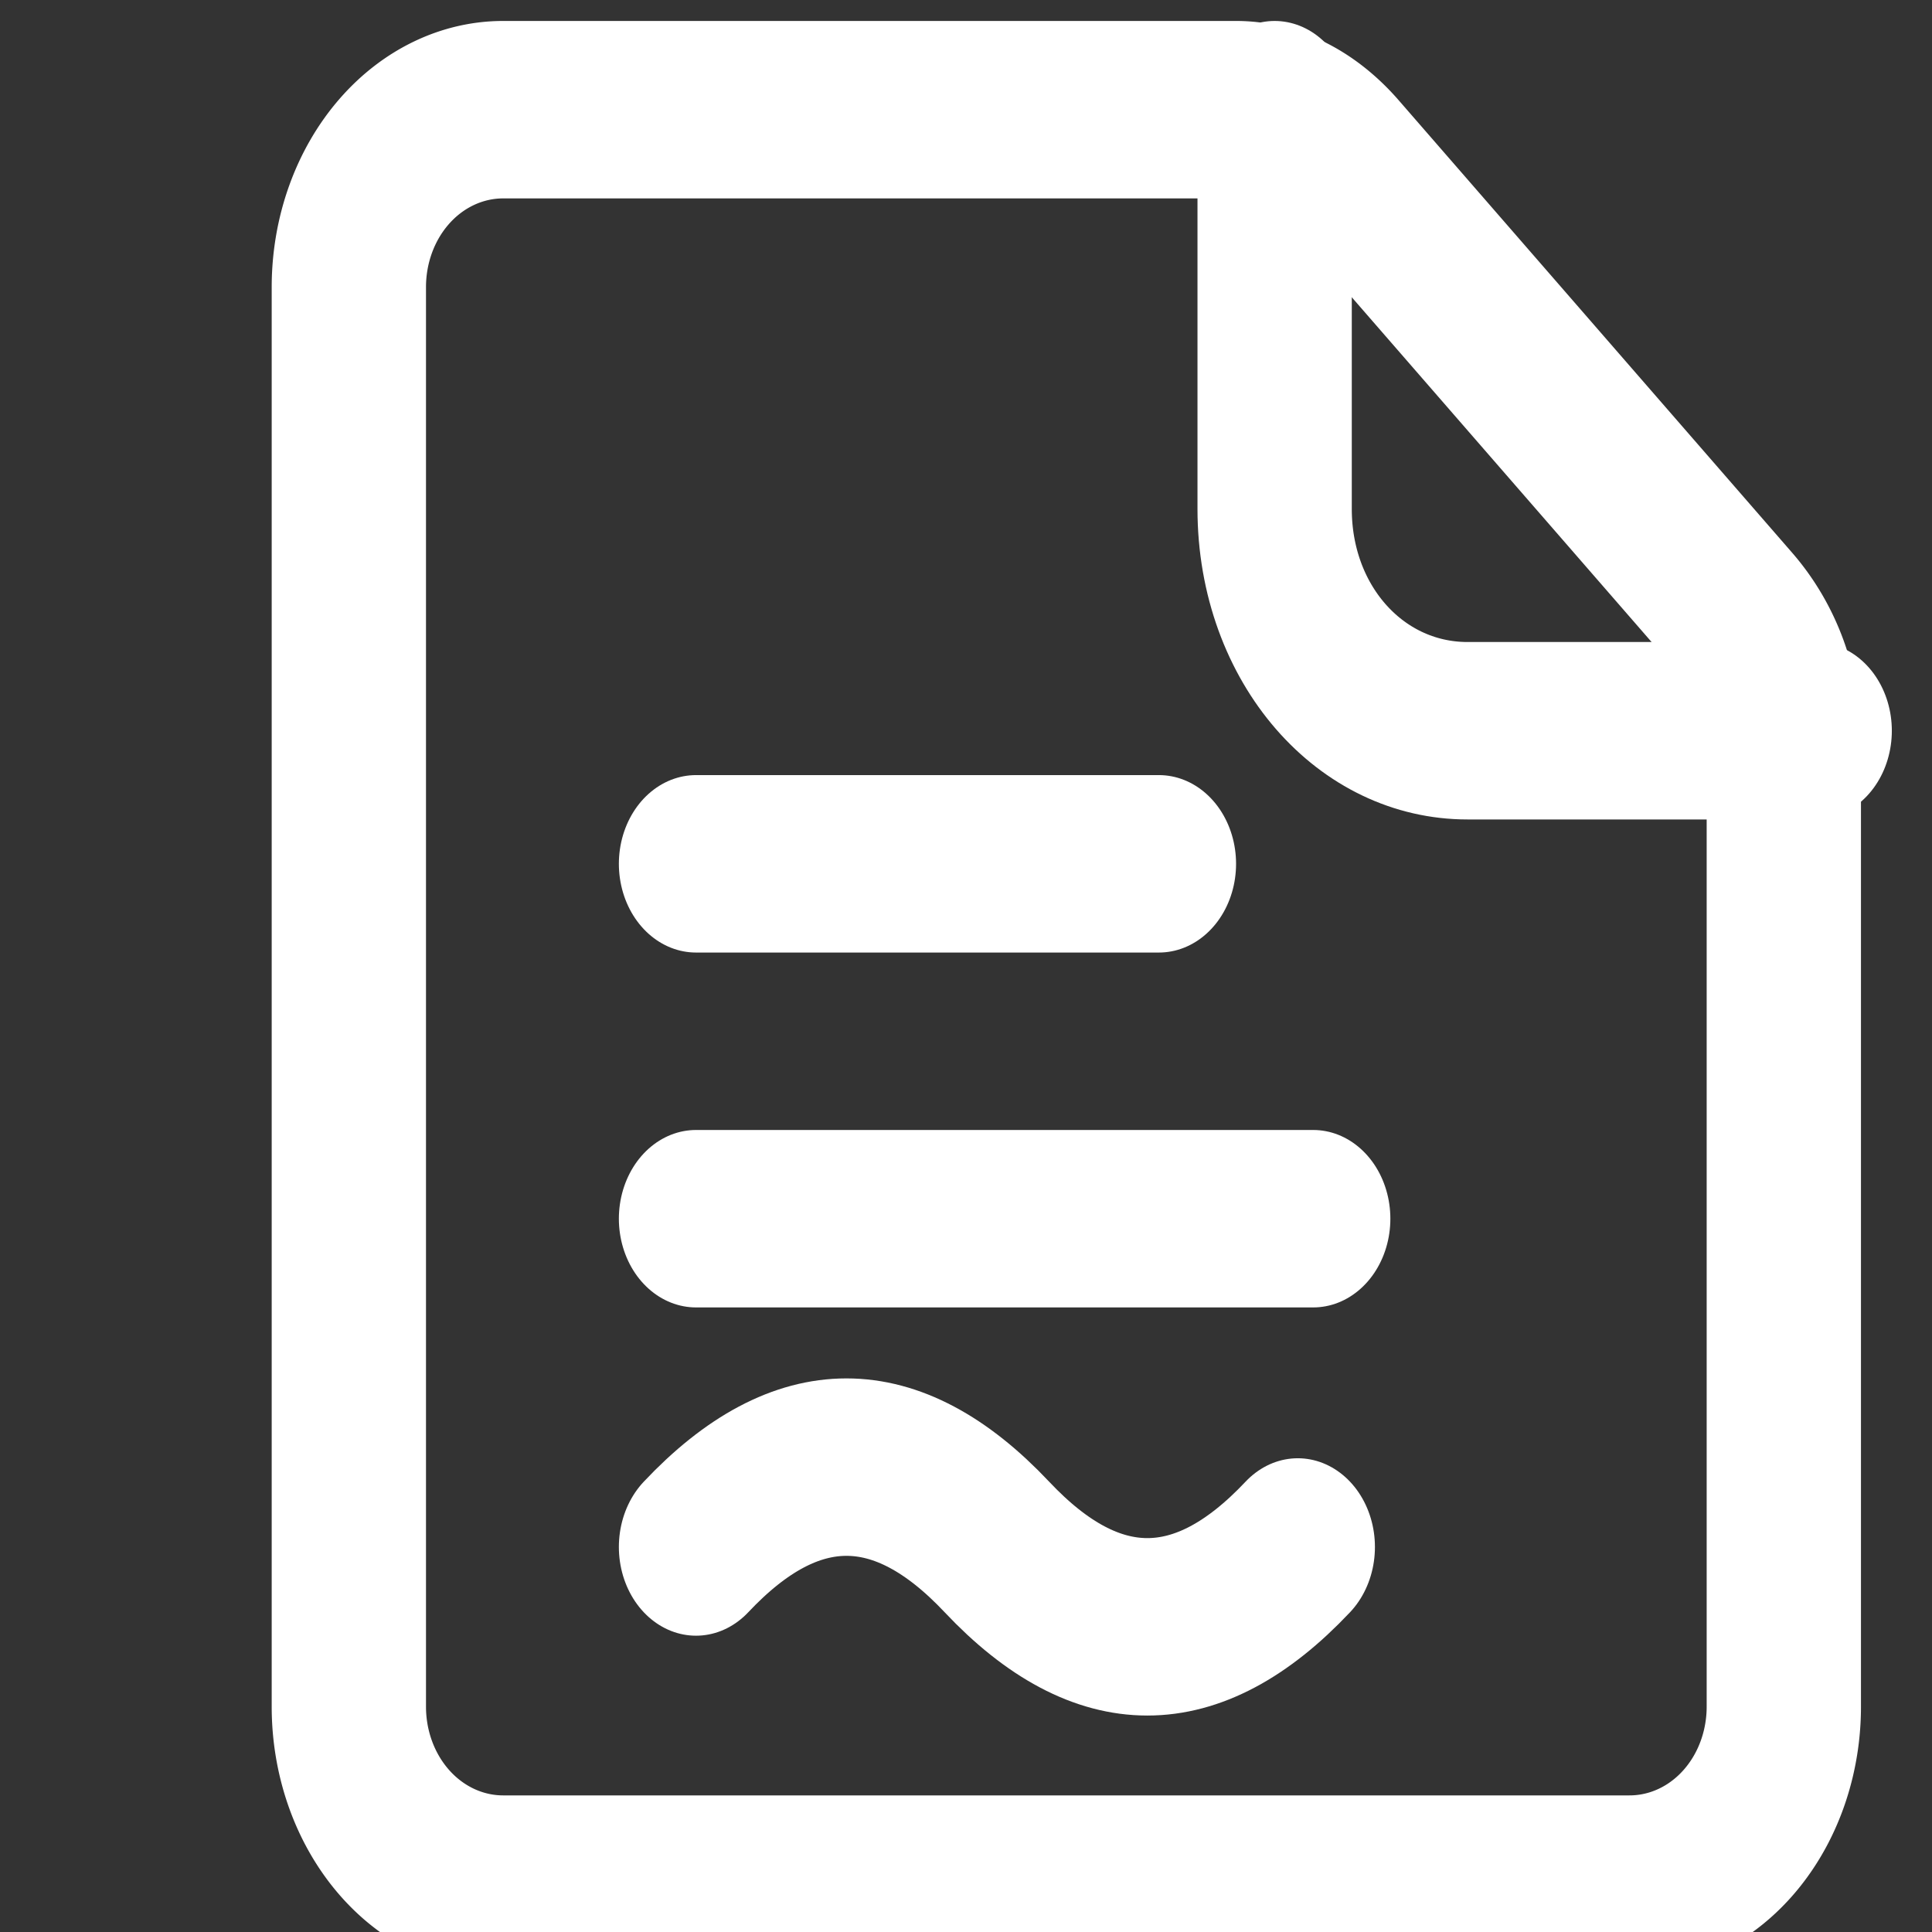
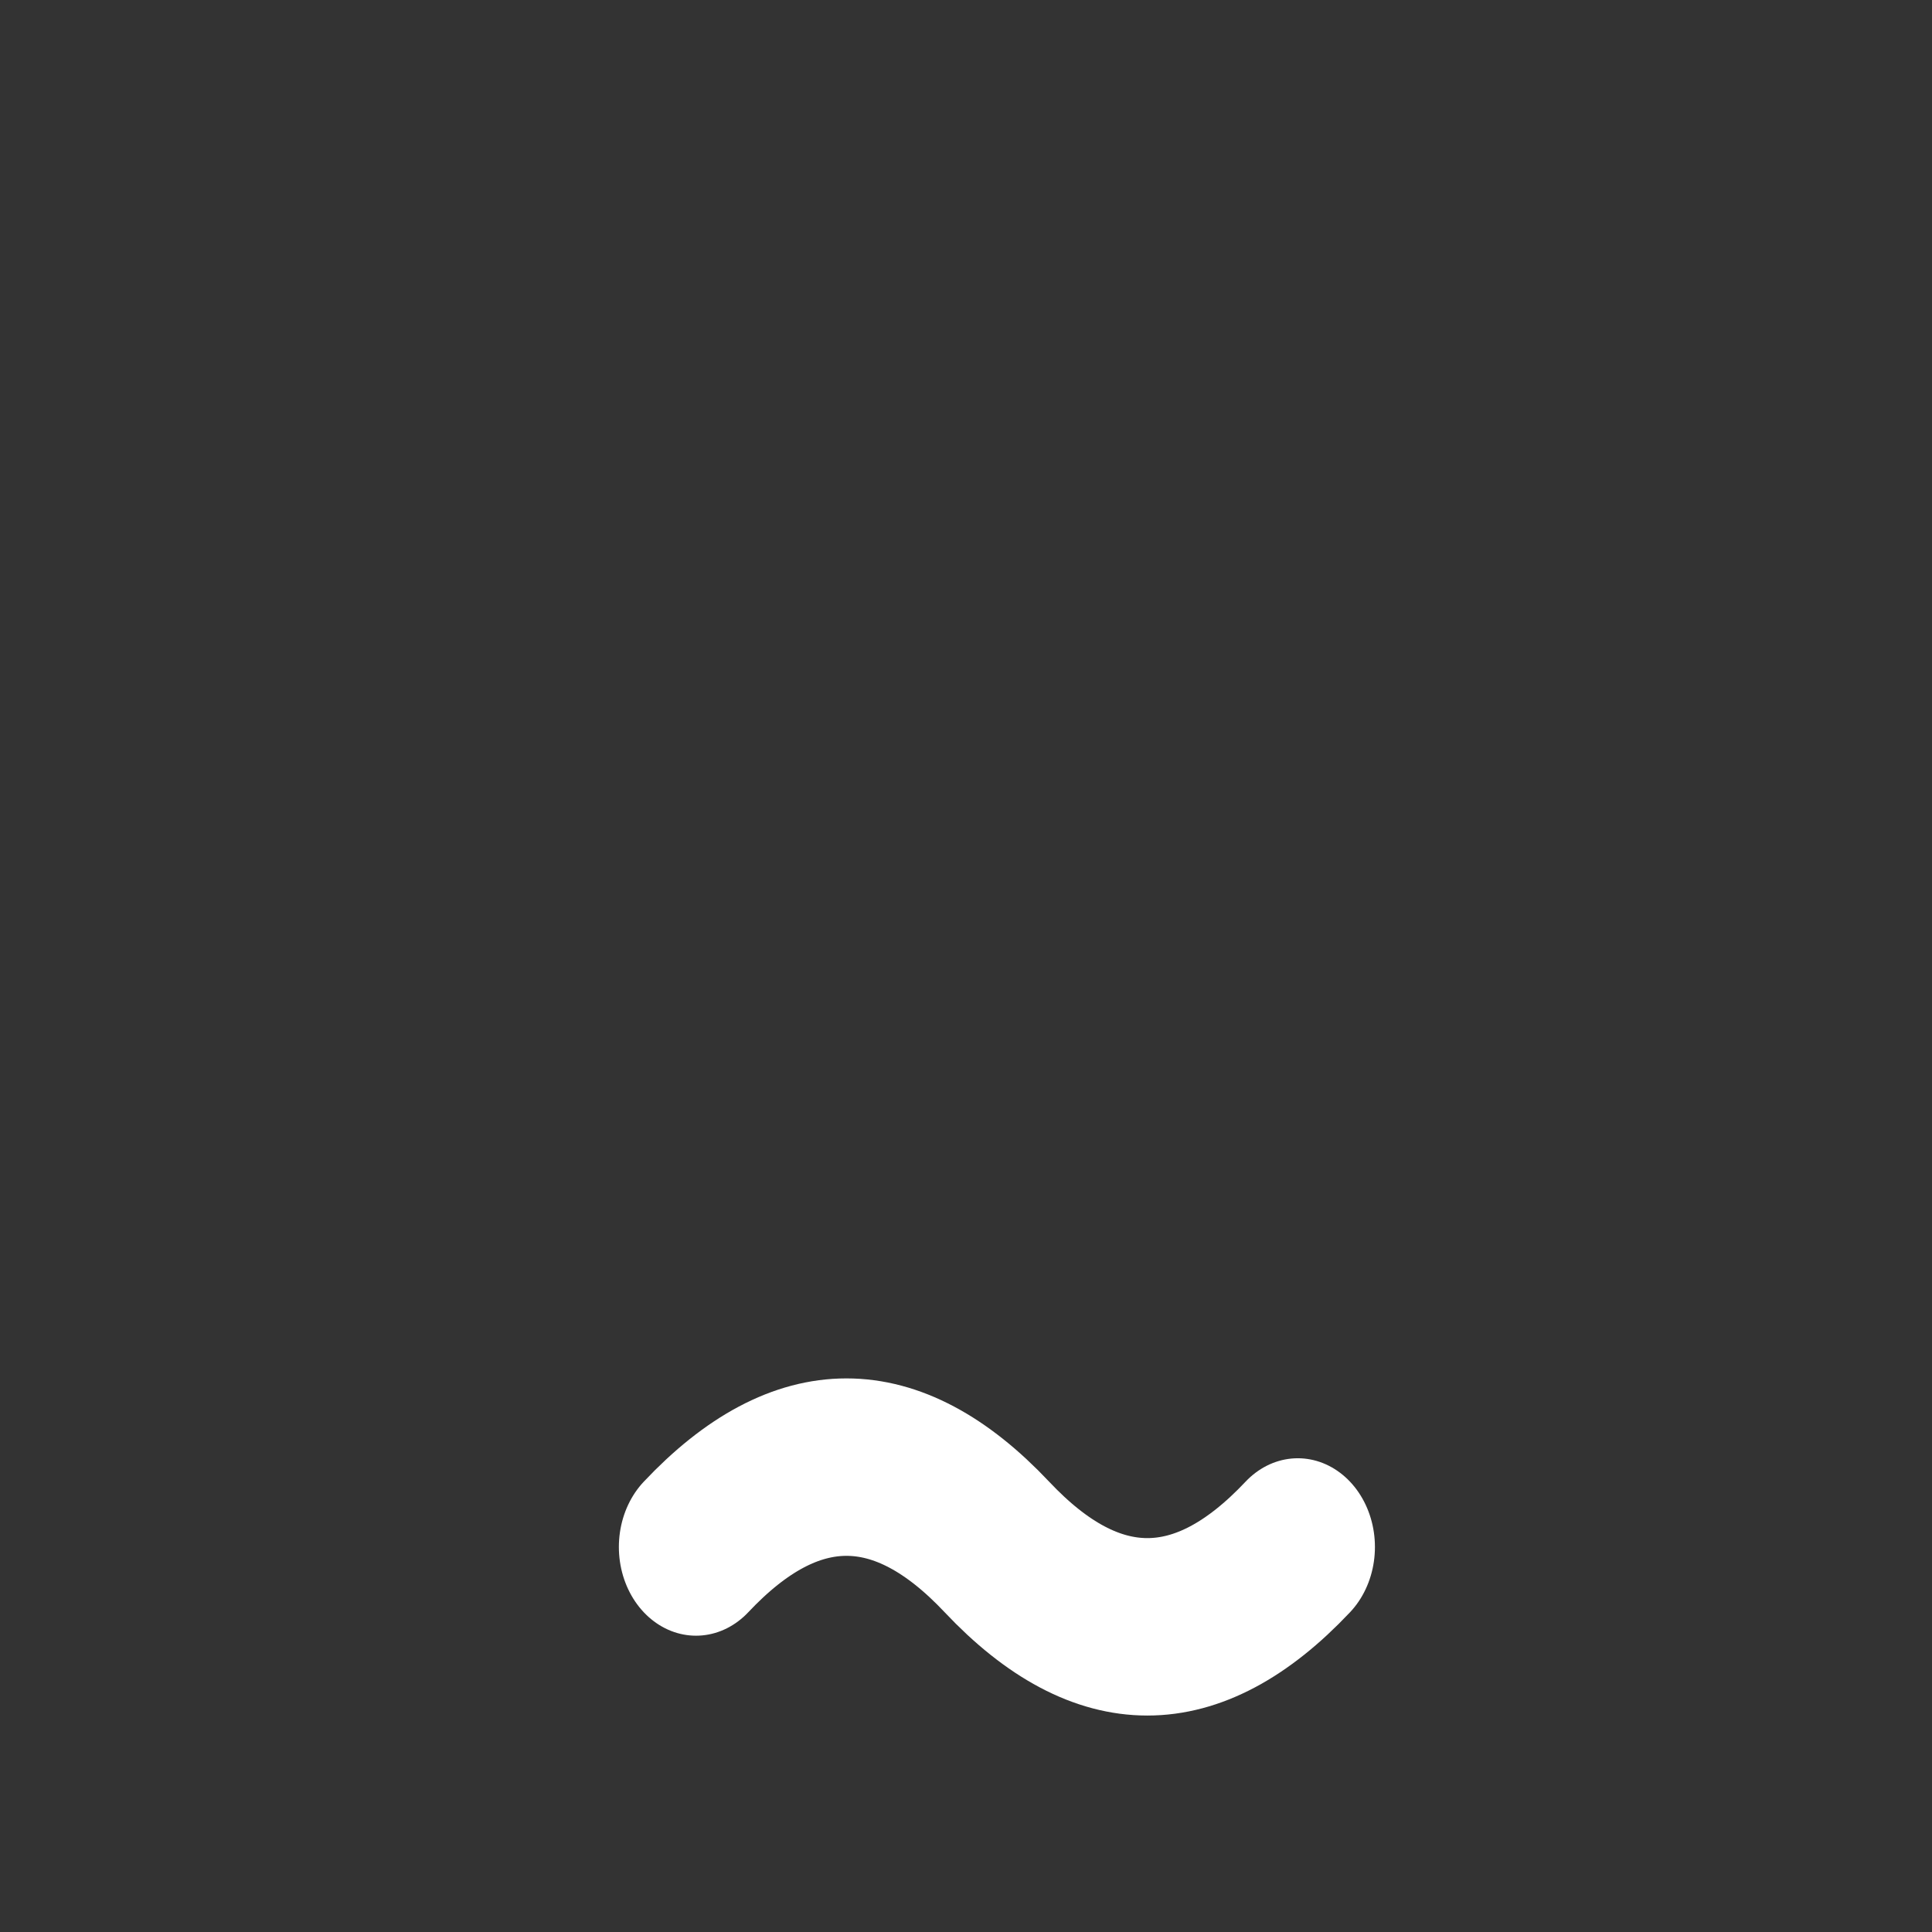
<svg xmlns="http://www.w3.org/2000/svg" viewBox="0 0 192 192" role="img" aria-labelledby="title desc">
  <rect x="0" y="0" width="192" height="192" fill="#333333" stroke="none" />
  <title id="title">TraceWrite icon</title>
  <desc id="desc">Document icon with two text lines and a wavy trace.</desc>
  <g transform="translate(4,4) scale(7.667)" fill="none" stroke="#ffffff" stroke-width="2" stroke-linecap="round" stroke-linejoin="round">
    <g transform="translate(0,-1.4) scale(1,1.15)">
-       <path d="M6 2h9.5c.5 0 1 .2 1.4.6L22 7.7c.4.4.6.9.6 1.4V20a2 2 0 0 1-2 2H6a2 2 0 0 1-2-2V4a2 2 0 0 1 2-2z" />
-       <path d="M16 2v4.5c0 1.4 1.1 2.5 2.5 2.5H23" />
-       <path d="M8.5 10.5H14.5" />
-       <path d="M8.5 14.5H16.5" />
      <path d="M8.5 18.2c1.3-1.2 2.6-1.2 3.9 0 1.3 1.2 2.6 1.2 3.9 0" />
    </g>
  </g>
</svg>